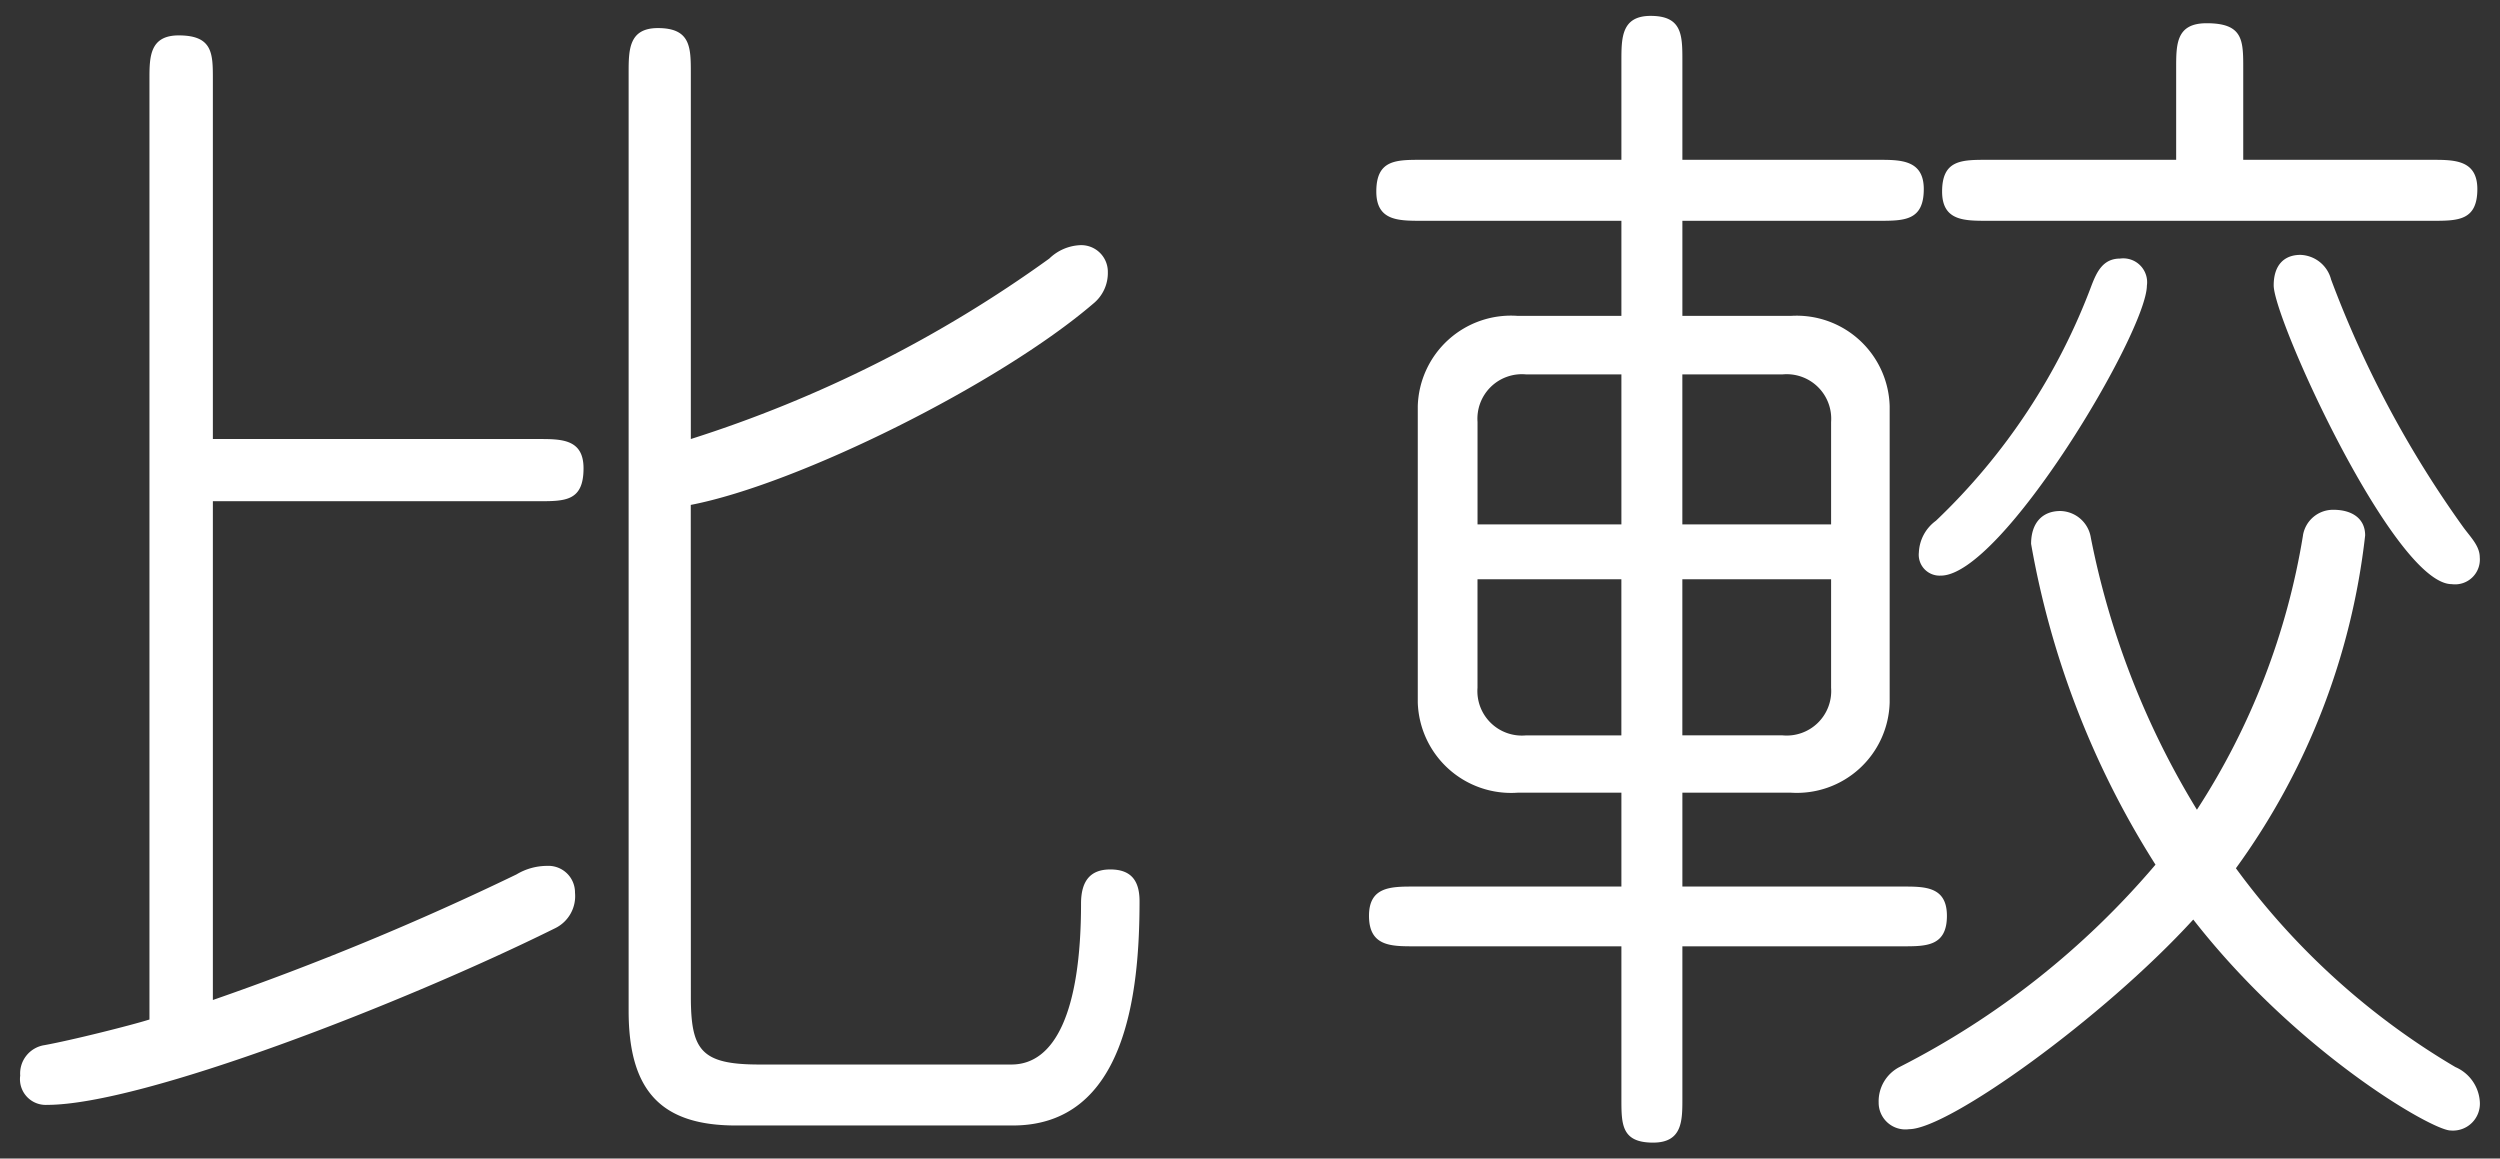
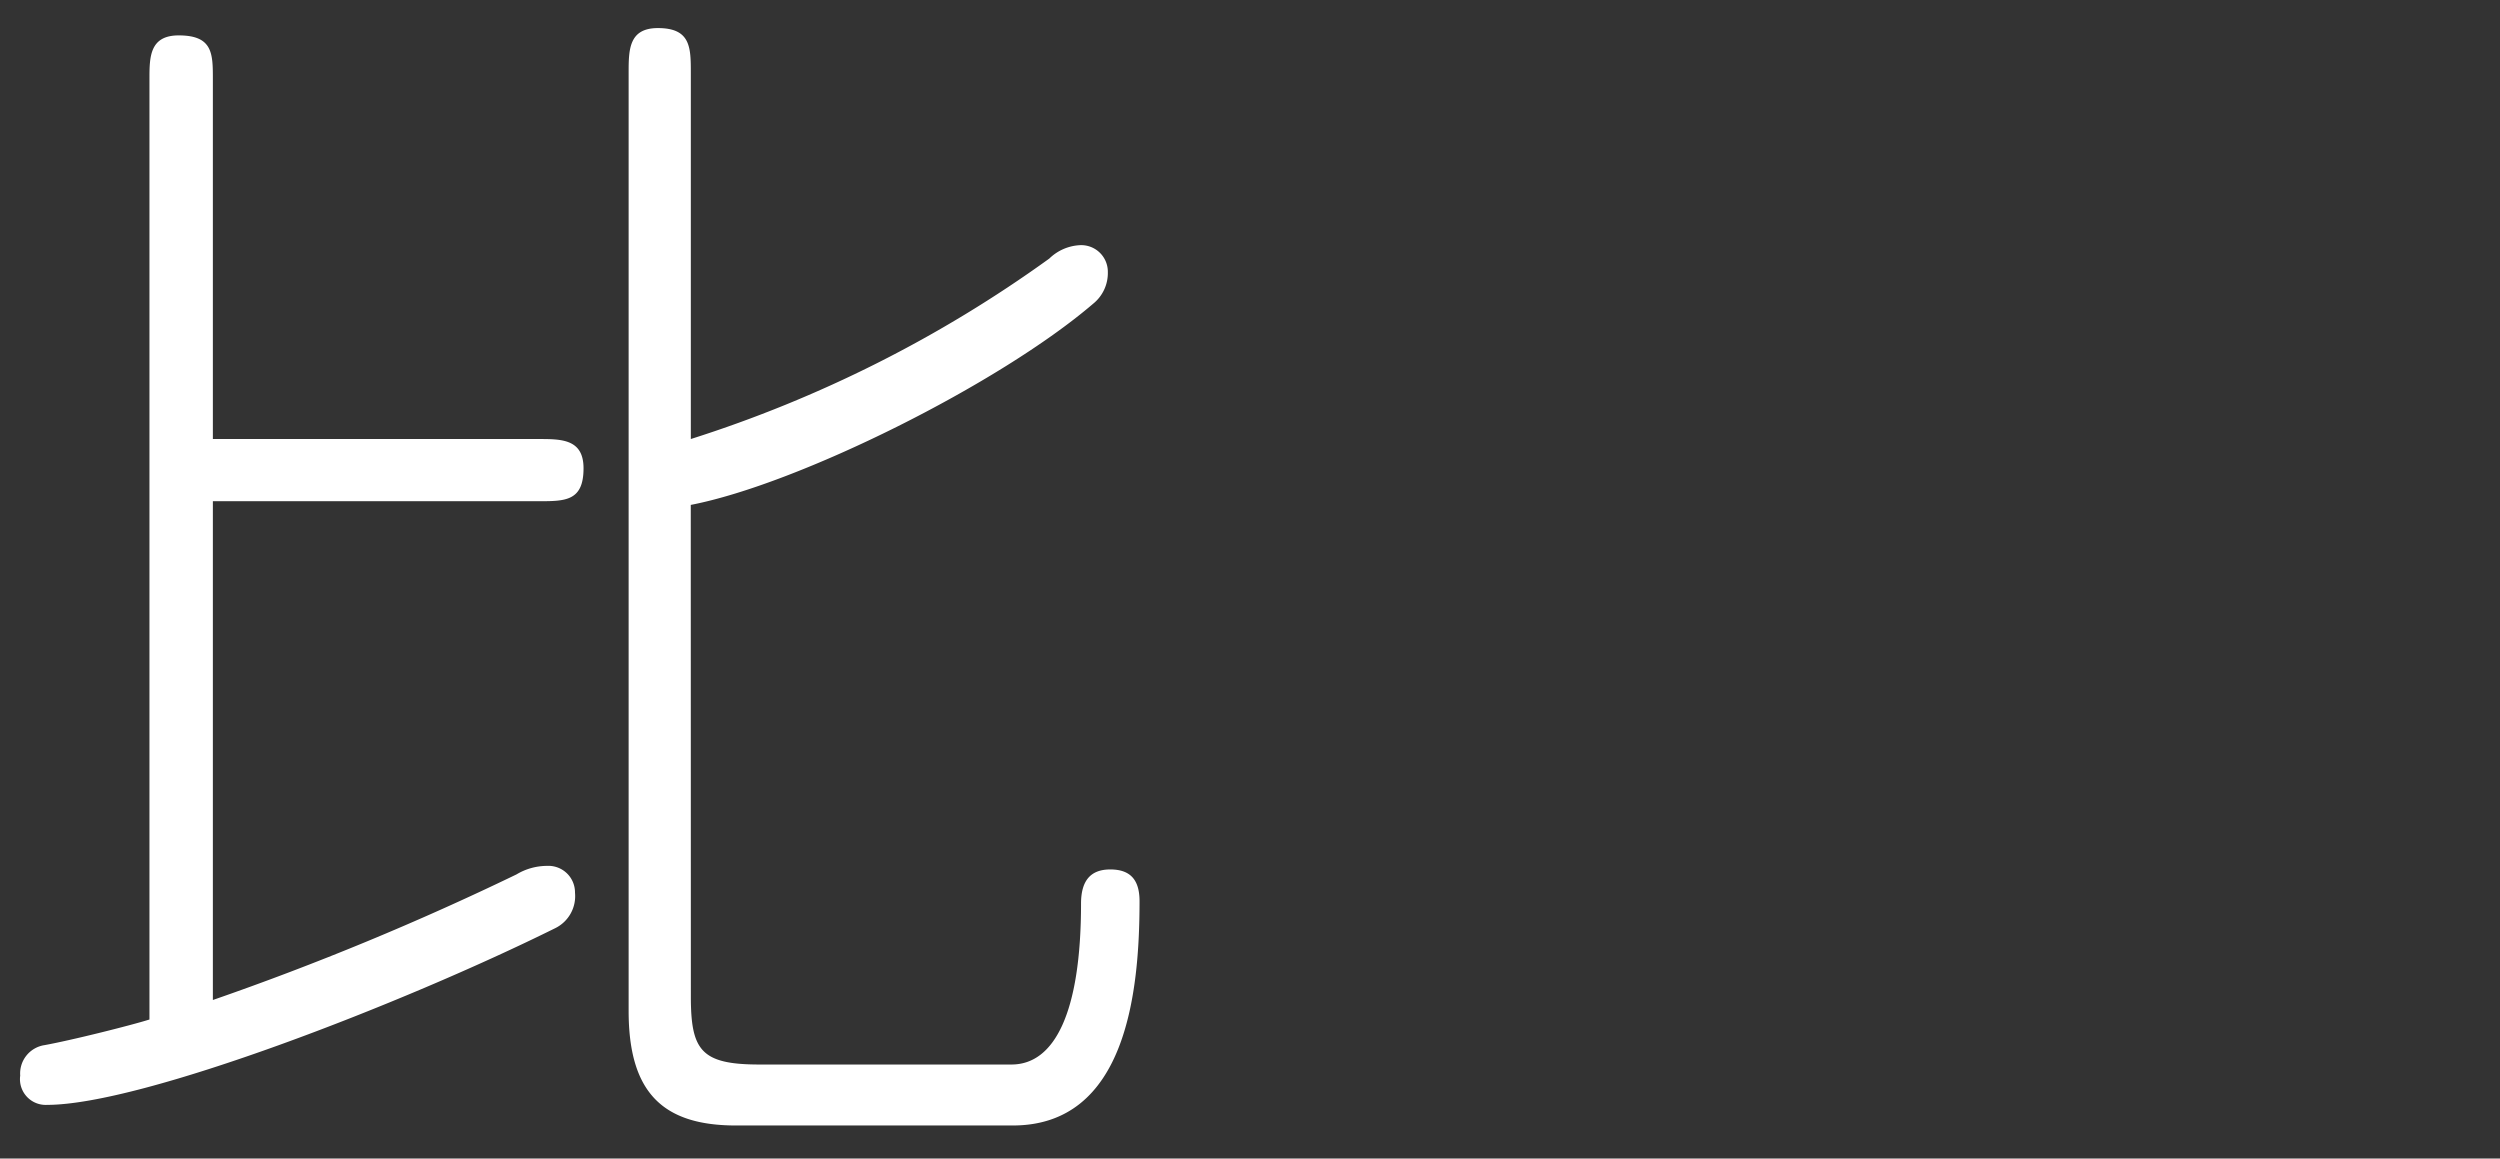
<svg xmlns="http://www.w3.org/2000/svg" id="レイヤー_1" data-name="レイヤー 1" viewBox="0 0 82 38">
  <rect x="0" y="0" width="82" height="38" fill="#333333" stroke="none" />
  <defs>
    <style>.cls-1{fill:#fff;}</style>
  </defs>
  <title>chooseImg03</title>
  <path class="cls-1" d="M17.66,14.4c.76,0,1.48,0,1.48.96,0,1.08-.6,1.08-1.48,1.08H6.982V32.8a92.836,92.836,0,0,0,9.958-4.119,1.956,1.956,0,0,1,1-.28.872.872,0,0,1,.92.88,1.17,1.17,0,0,1-.64,1.159c-5,2.48-13.558,5.8-16.677,5.8a.844.844,0,0,1-.88-.96.94.94,0,0,1,.8-1c.88-.16,2.8-.64,3.439-.84V2.6c0-.72,0-1.439.96-1.439,1.12,0,1.12.6,1.12,1.439V14.4Zm5,18.277c0,1.76.32,2.239,2.239,2.239h8.279c1.4,0,2.28-1.68,2.28-5.279,0-.76.32-1.119.959-1.119s.96.319.96,1.04c0,3-.44,7.358-4.159,7.358H24.139c-2.439,0-3.52-1.12-3.52-3.76V2.4c0-.76,0-1.479.96-1.479,1.08,0,1.08.64,1.08,1.479v12A41.589,41.589,0,0,0,34.417,8.481a1.551,1.551,0,0,1,1-.439.873.873,0,0,1,.92.88,1.293,1.293,0,0,1-.48,1.039c-3.08,2.64-9.679,5.92-13.2,6.6Z" />
-   <path class="cls-1" d="M61.62,5.242c.72,0,1.48,0,1.48.96,0,1.04-.64,1.04-1.48,1.04H55.182v3.119h3.559a3.05,3.05,0,0,1,3.24,2.96v9.718A3.045,3.045,0,0,1,58.741,26H55.182v3.079H62.42c.72,0,1.439,0,1.439.96,0,1-.68,1-1.439,1H55.182v5c0,.72,0,1.439-.96,1.439-1.04,0-1.04-.6-1.04-1.439v-5h-6.8c-.76,0-1.479,0-1.479-1,0-.96.72-.96,1.479-.96h6.8V26h-3.4a3.062,3.062,0,0,1-3.279-2.96V13.321a3.057,3.057,0,0,1,3.279-2.96h3.4V7.242H46.623c-.76,0-1.48,0-1.48-.96,0-1.04.64-1.04,1.48-1.04h6.559V2c0-.76,0-1.479.96-1.479,1.04,0,1.04.64,1.04,1.479V5.242ZM50.063,12.281a1.46,1.46,0,0,0-1.6,1.56V17.2h4.719V12.281ZM48.462,19v3.56a1.46,1.46,0,0,0,1.6,1.56h3.119V19Zm6.719-6.719V17.2h4.879V13.841a1.46,1.46,0,0,0-1.6-1.56Zm0,6.719v5.119h3.279a1.46,1.46,0,0,0,1.6-1.56V19Zm20.356-1.439a1,1,0,0,1,1-.84c.6,0,1.04.279,1.04.84a22.909,22.909,0,0,1-4.239,10.918A24.053,24.053,0,0,0,80.537,35a1.33,1.33,0,0,1,.8,1.12.883.883,0,0,1-.959.96c-.6,0-5.04-2.56-8.439-6.919C68.979,33.4,63.9,37.037,62.62,37.037a.877.877,0,0,1-1-.88A1.263,1.263,0,0,1,62.3,35a27.153,27.153,0,0,0,8.4-6.639A28.94,28.94,0,0,1,66.62,17.84c0-.68.36-1.079.96-1.079a1.035,1.035,0,0,1,1,.88,27.15,27.15,0,0,0,3.479,8.918A23.406,23.406,0,0,0,75.538,17.561Zm-5.119-8.2c0,1.52-4.759,9.519-6.759,9.519a.684.684,0,0,1-.72-.76,1.357,1.357,0,0,1,.56-1.04,20.657,20.657,0,0,0,5.119-7.759c.16-.4.36-.84.92-.84A.783.783,0,0,1,70.419,9.361Zm.96-4.119v-3c0-.8,0-1.48,1-1.48,1.2,0,1.2.561,1.2,1.48v3h6.2c.72,0,1.479,0,1.479.96,0,1.04-.64,1.04-1.479,1.04H65.18c-.76,0-1.479,0-1.479-.96,0-1.04.64-1.04,1.479-1.04Zm5.079,3.919a34.776,34.776,0,0,0,4.359,8.159c.24.32.52.6.52.96a.813.813,0,0,1-.92.88c-1.879,0-5.839-8.679-5.839-9.8,0-.64.32-1,.88-1A1.077,1.077,0,0,1,76.458,9.161Z" />
</svg>